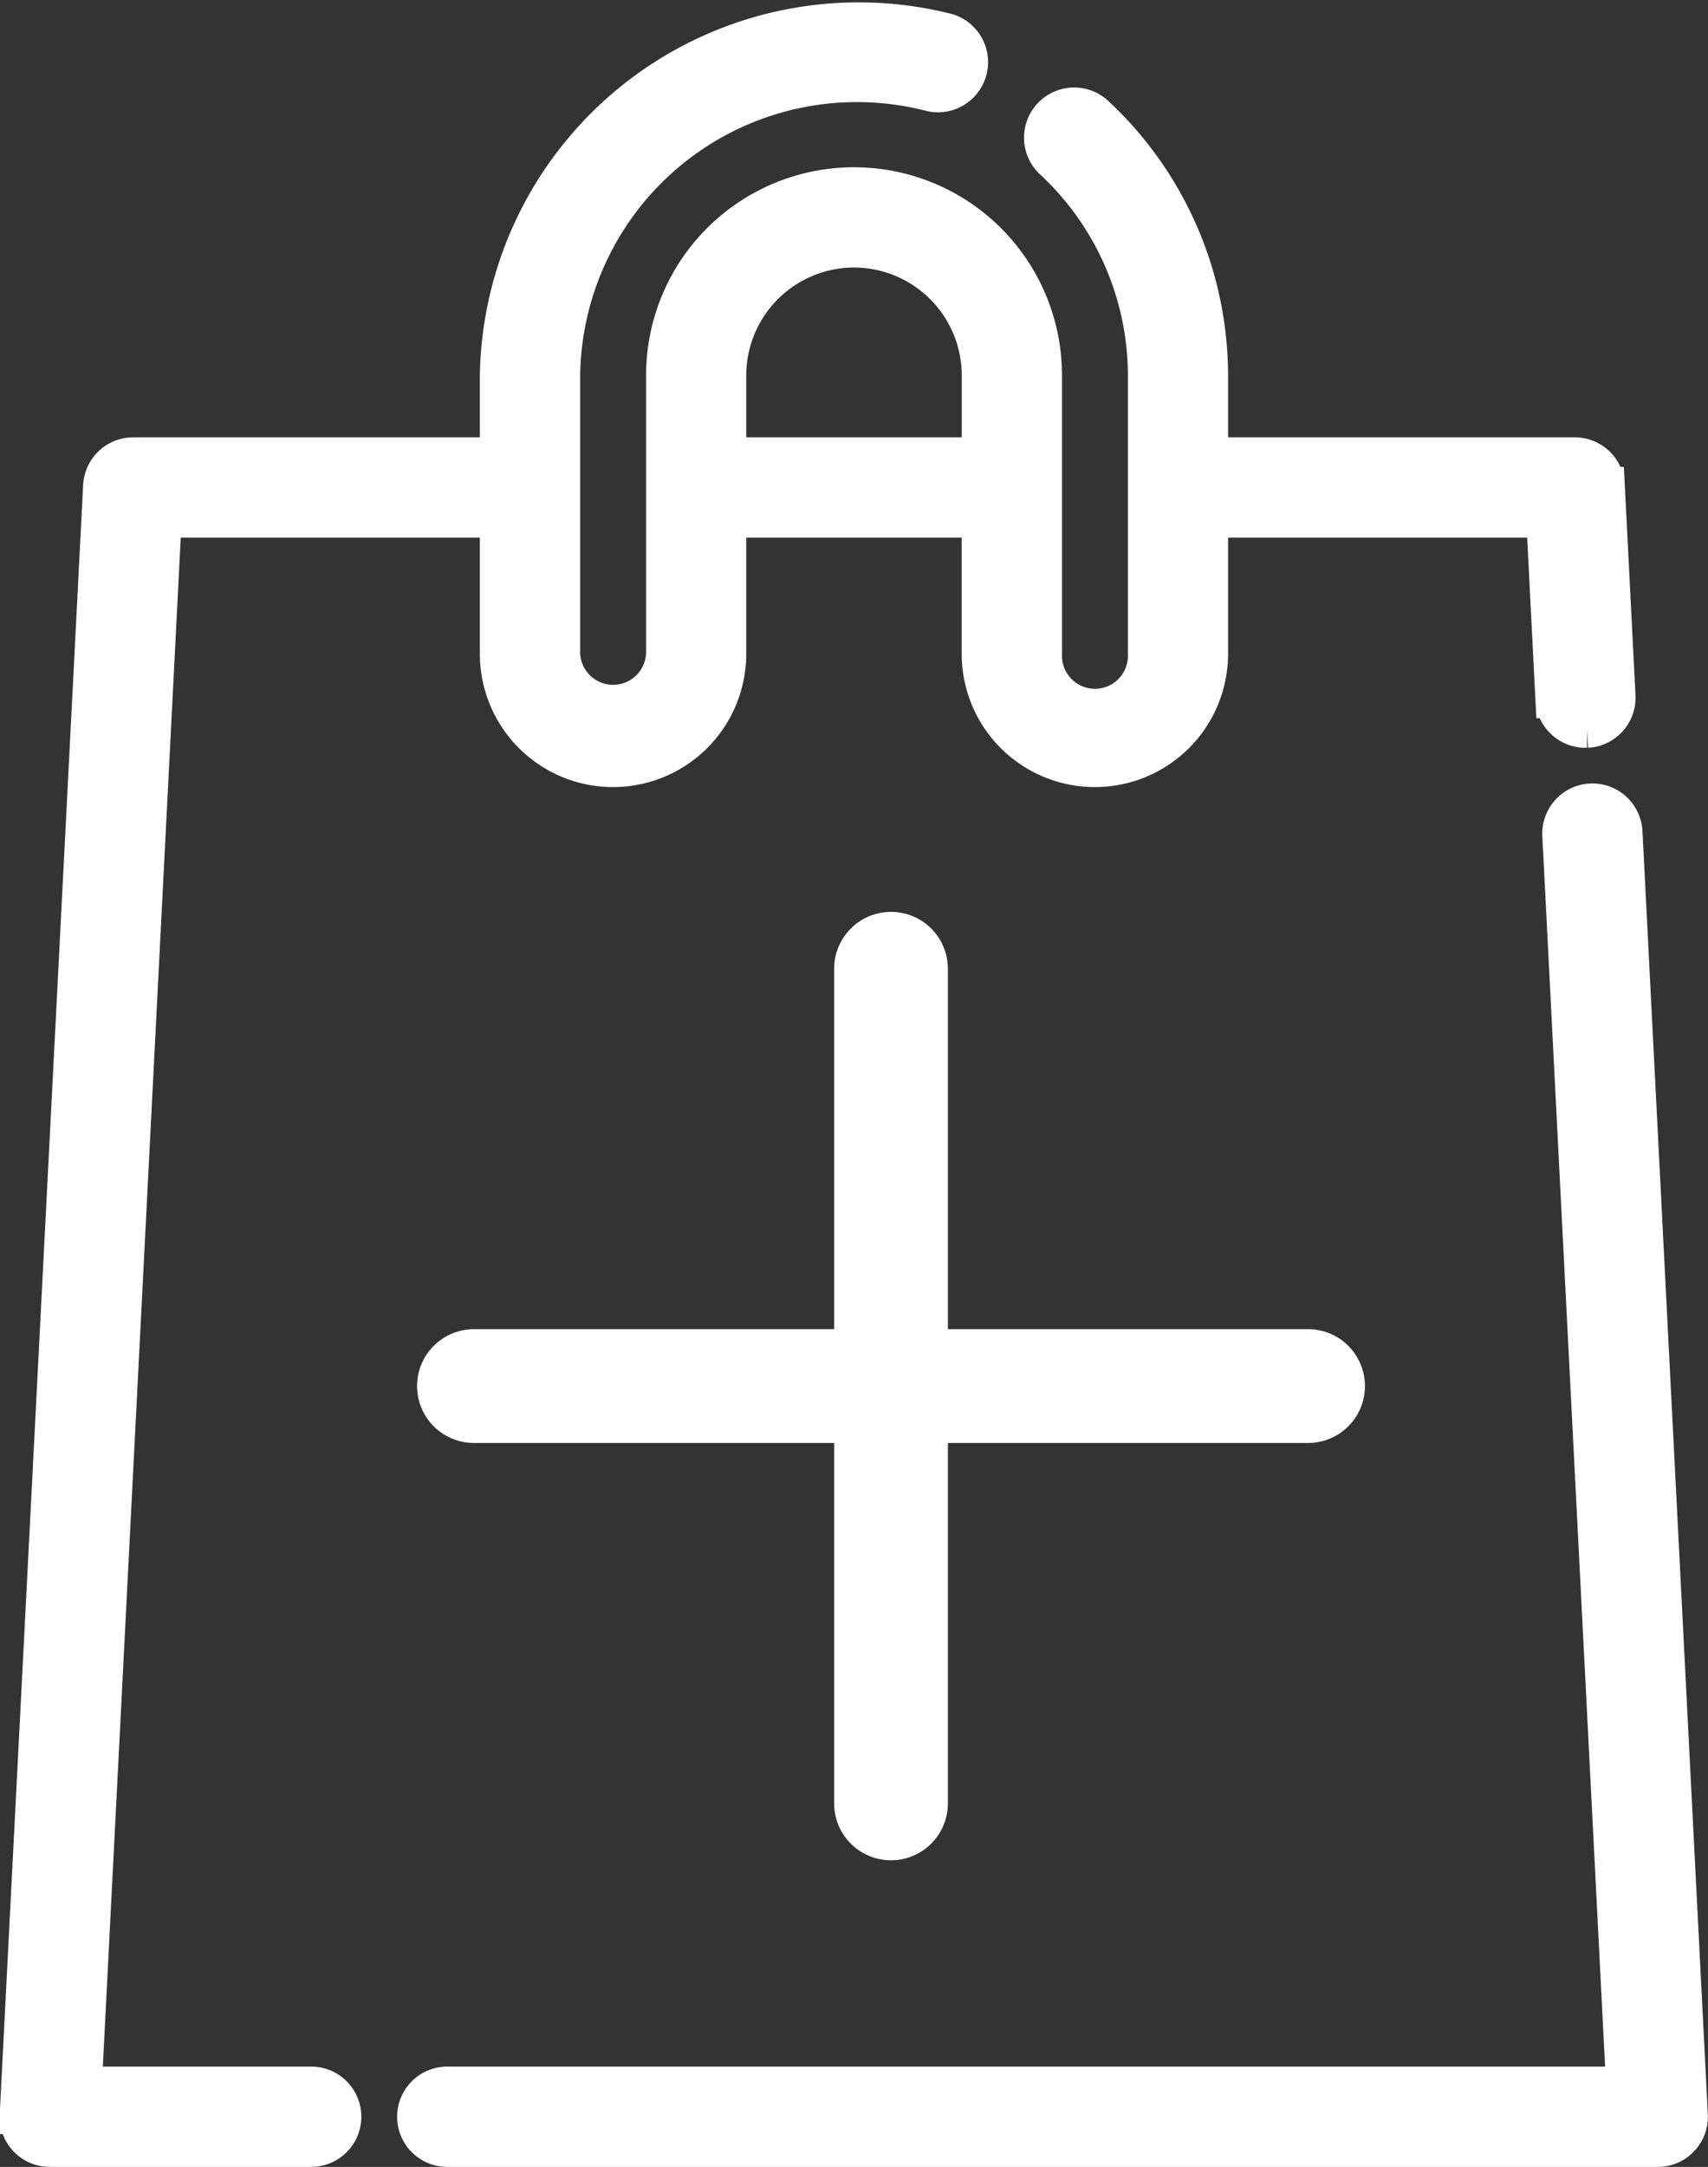
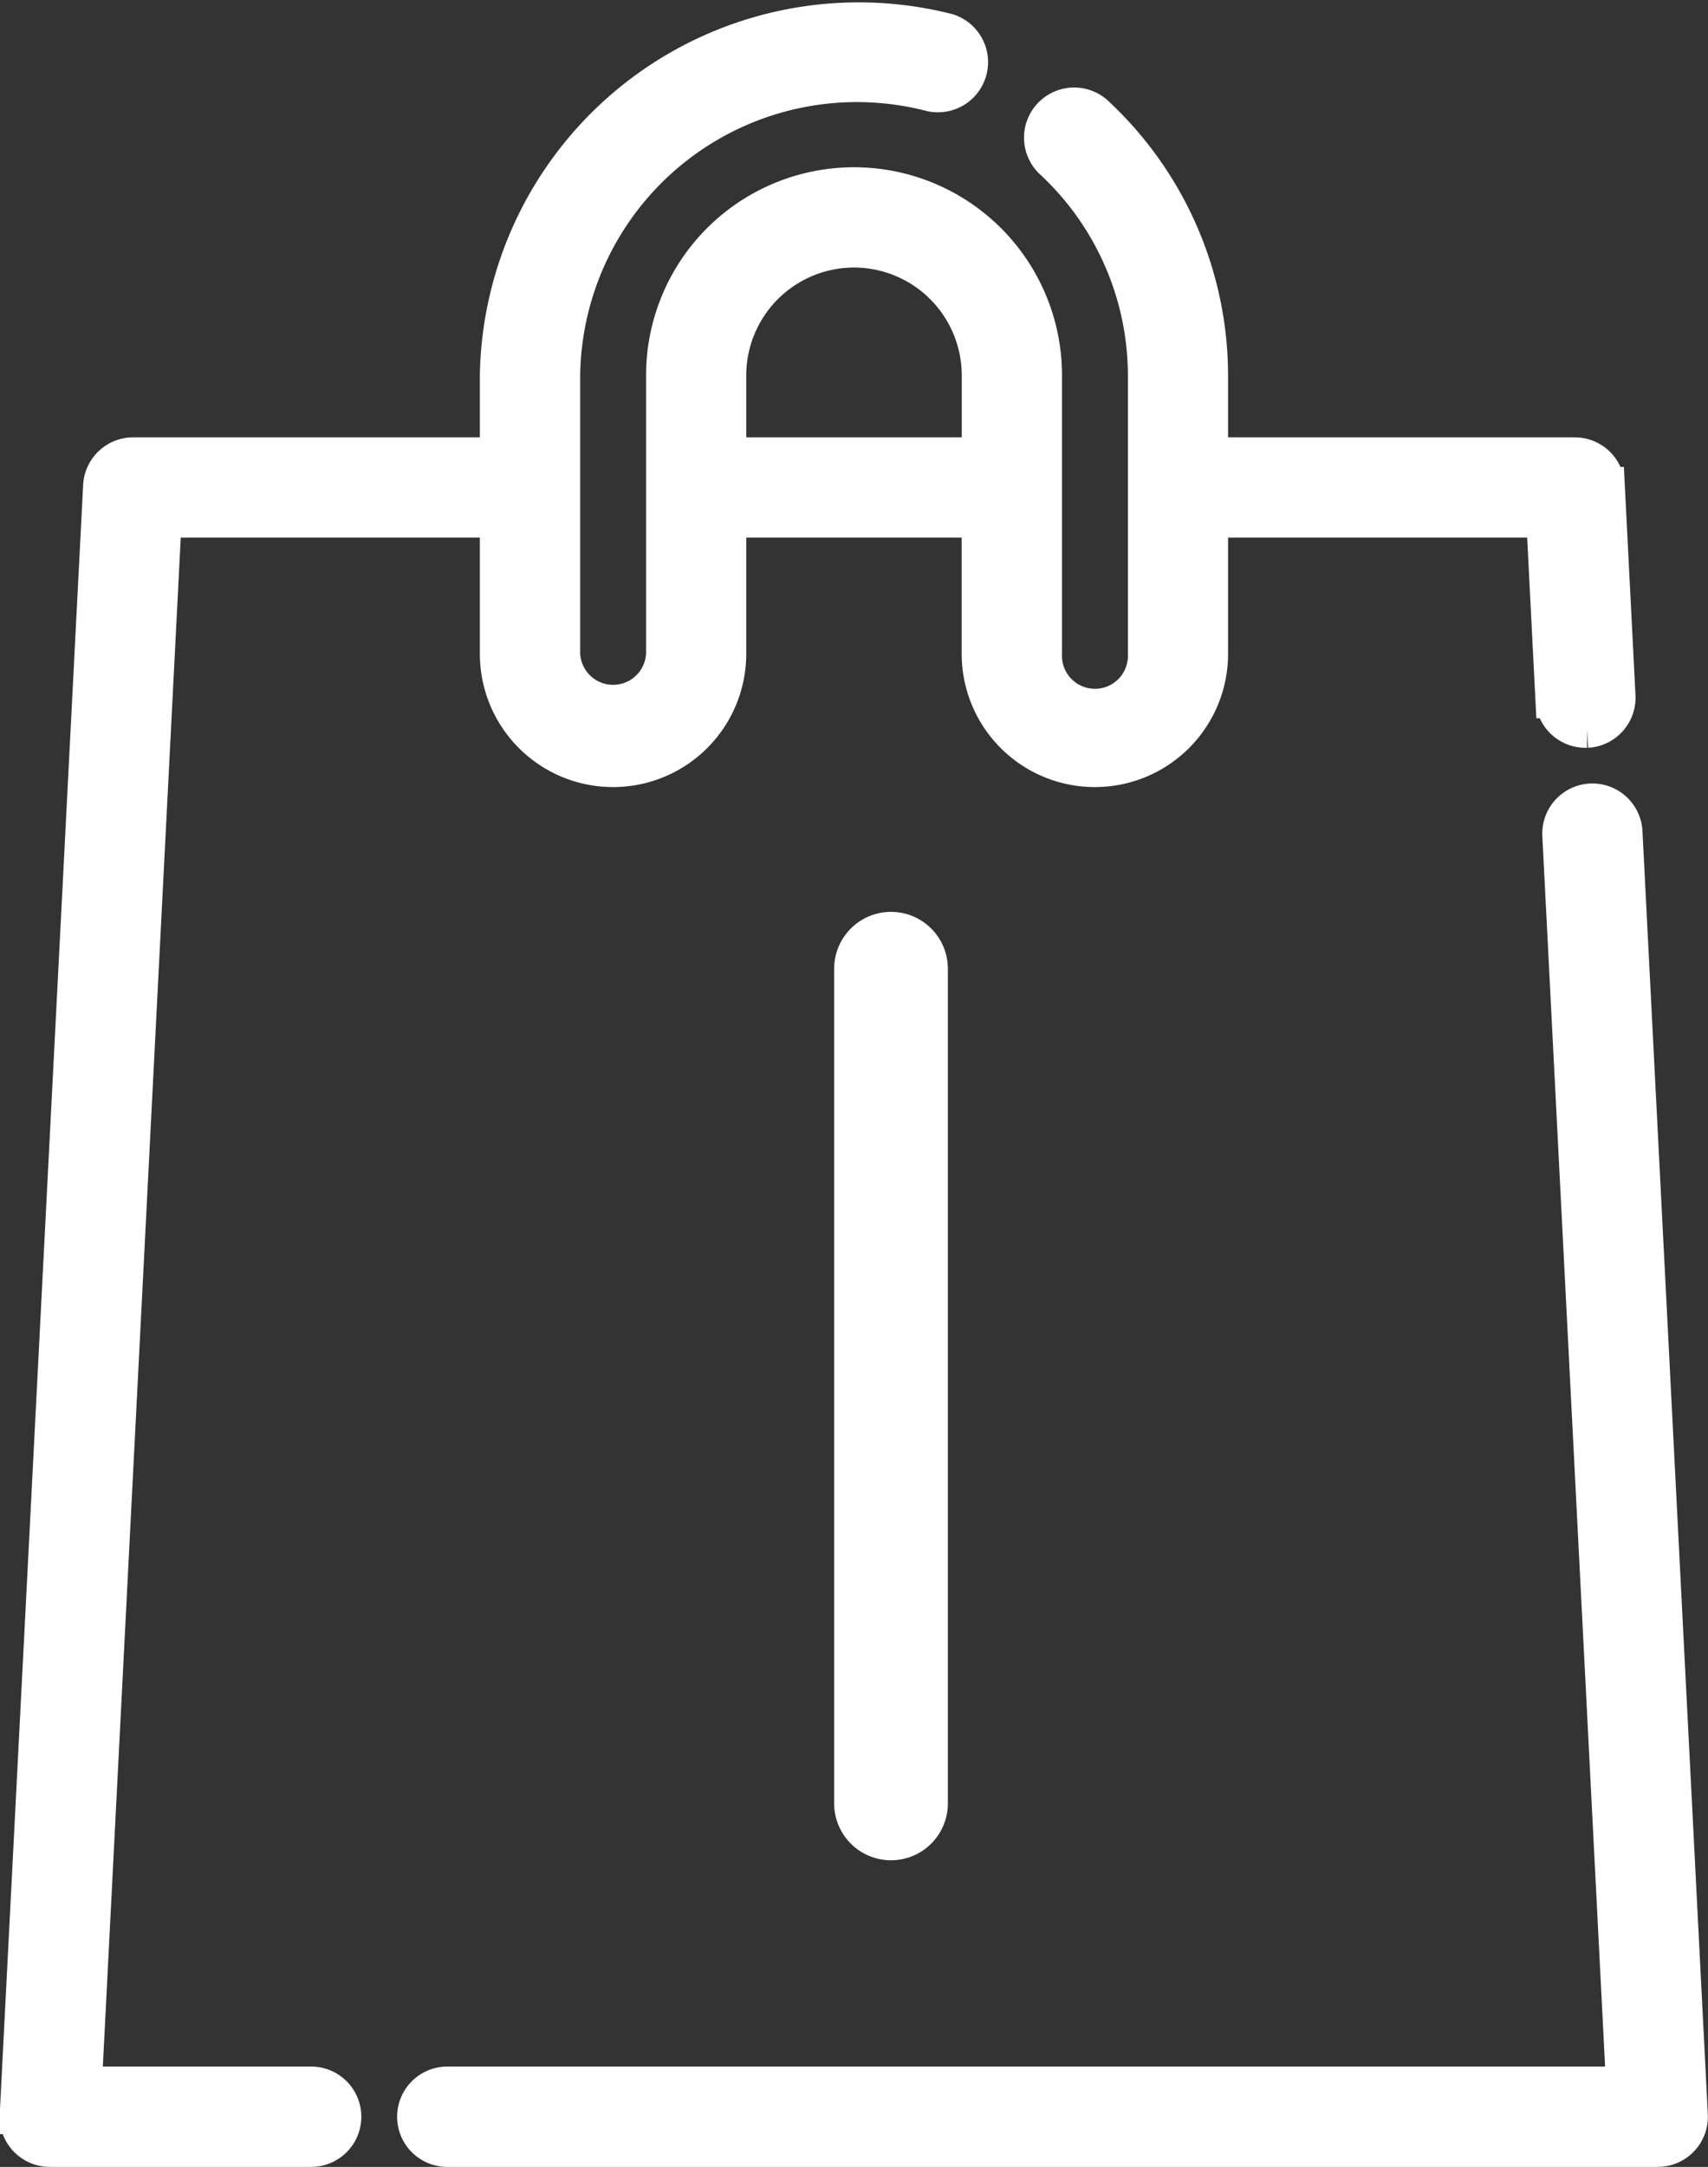
<svg xmlns="http://www.w3.org/2000/svg" width="22.524" height="28.559" viewBox="0 0 22.524 28.559">
  <rect x="0" y="0" width="22.524" height="28.559" fill="#333333" stroke="none" />
  <g id="icon-addtocart" transform="translate(0.25 0.268)">
    <g id="_001-organic-bag" data-name="001-organic-bag">
      <g id="Group_21" data-name="Group 21">
        <path id="Path_68" data-name="Path 68" d="M58.784,27.219H55.769L56.822,6.567h4.432V8.349a1.506,1.506,0,0,0,3.013,0V6.567h3.341V8.349a1.506,1.506,0,1,0,3.013,0V6.567h4.432l.121,2.381a.411.411,0,0,0,.41.39h.021a.411.411,0,0,0,.389-.431l-.141-2.771a.411.411,0,0,0-.41-.39H70.621V4.679a4.7,4.7,0,0,0-1.488-3.422.411.411,0,1,0-.561.6A3.874,3.874,0,0,1,69.8,4.679v3.67a.685.685,0,1,1-1.369,0V4.679a2.492,2.492,0,0,0-4.985,0v3.67a.685.685,0,0,1-1.369,0V4.679A3.9,3.9,0,0,1,66.954.952.411.411,0,0,0,67.171.16a4.747,4.747,0,0,0-5.917,4.519V5.746H56.432a.411.411,0,0,0-.41.39l-1.1,21.473a.411.411,0,0,0,.41.432h3.448a.411.411,0,1,0,0-.822ZM65.938,3.008a1.673,1.673,0,0,1,1.671,1.671V5.746H64.267V4.679A1.673,1.673,0,0,1,65.938,3.008Z" transform="translate(-54.926 0)" fill="#fff" stroke="#fff" stroke-width="0.5" />
        <path id="Path_69" data-name="Path 69" d="M166.46,188.563a.411.411,0,0,0-.821.042l.841,16.479H150.948a.411.411,0,0,0,0,.822h15.964a.411.411,0,0,0,.41-.432Z" transform="translate(-145.3 -177.865)" fill="#fff" stroke="#fff" stroke-width="0.5" />
      </g>
    </g>
    <g id="Group_30" data-name="Group 30" transform="translate(6 12.5)">
      <line id="Line_1" data-name="Line 1" y2="11" transform="translate(5.5)" fill="none" stroke="#fff" stroke-linecap="round" stroke-width="1.5" />
-       <line id="Line_2" data-name="Line 2" y2="11" transform="translate(11 5.5) rotate(90)" fill="none" stroke="#fff" stroke-linecap="round" stroke-width="1.5" />
    </g>
  </g>
</svg>